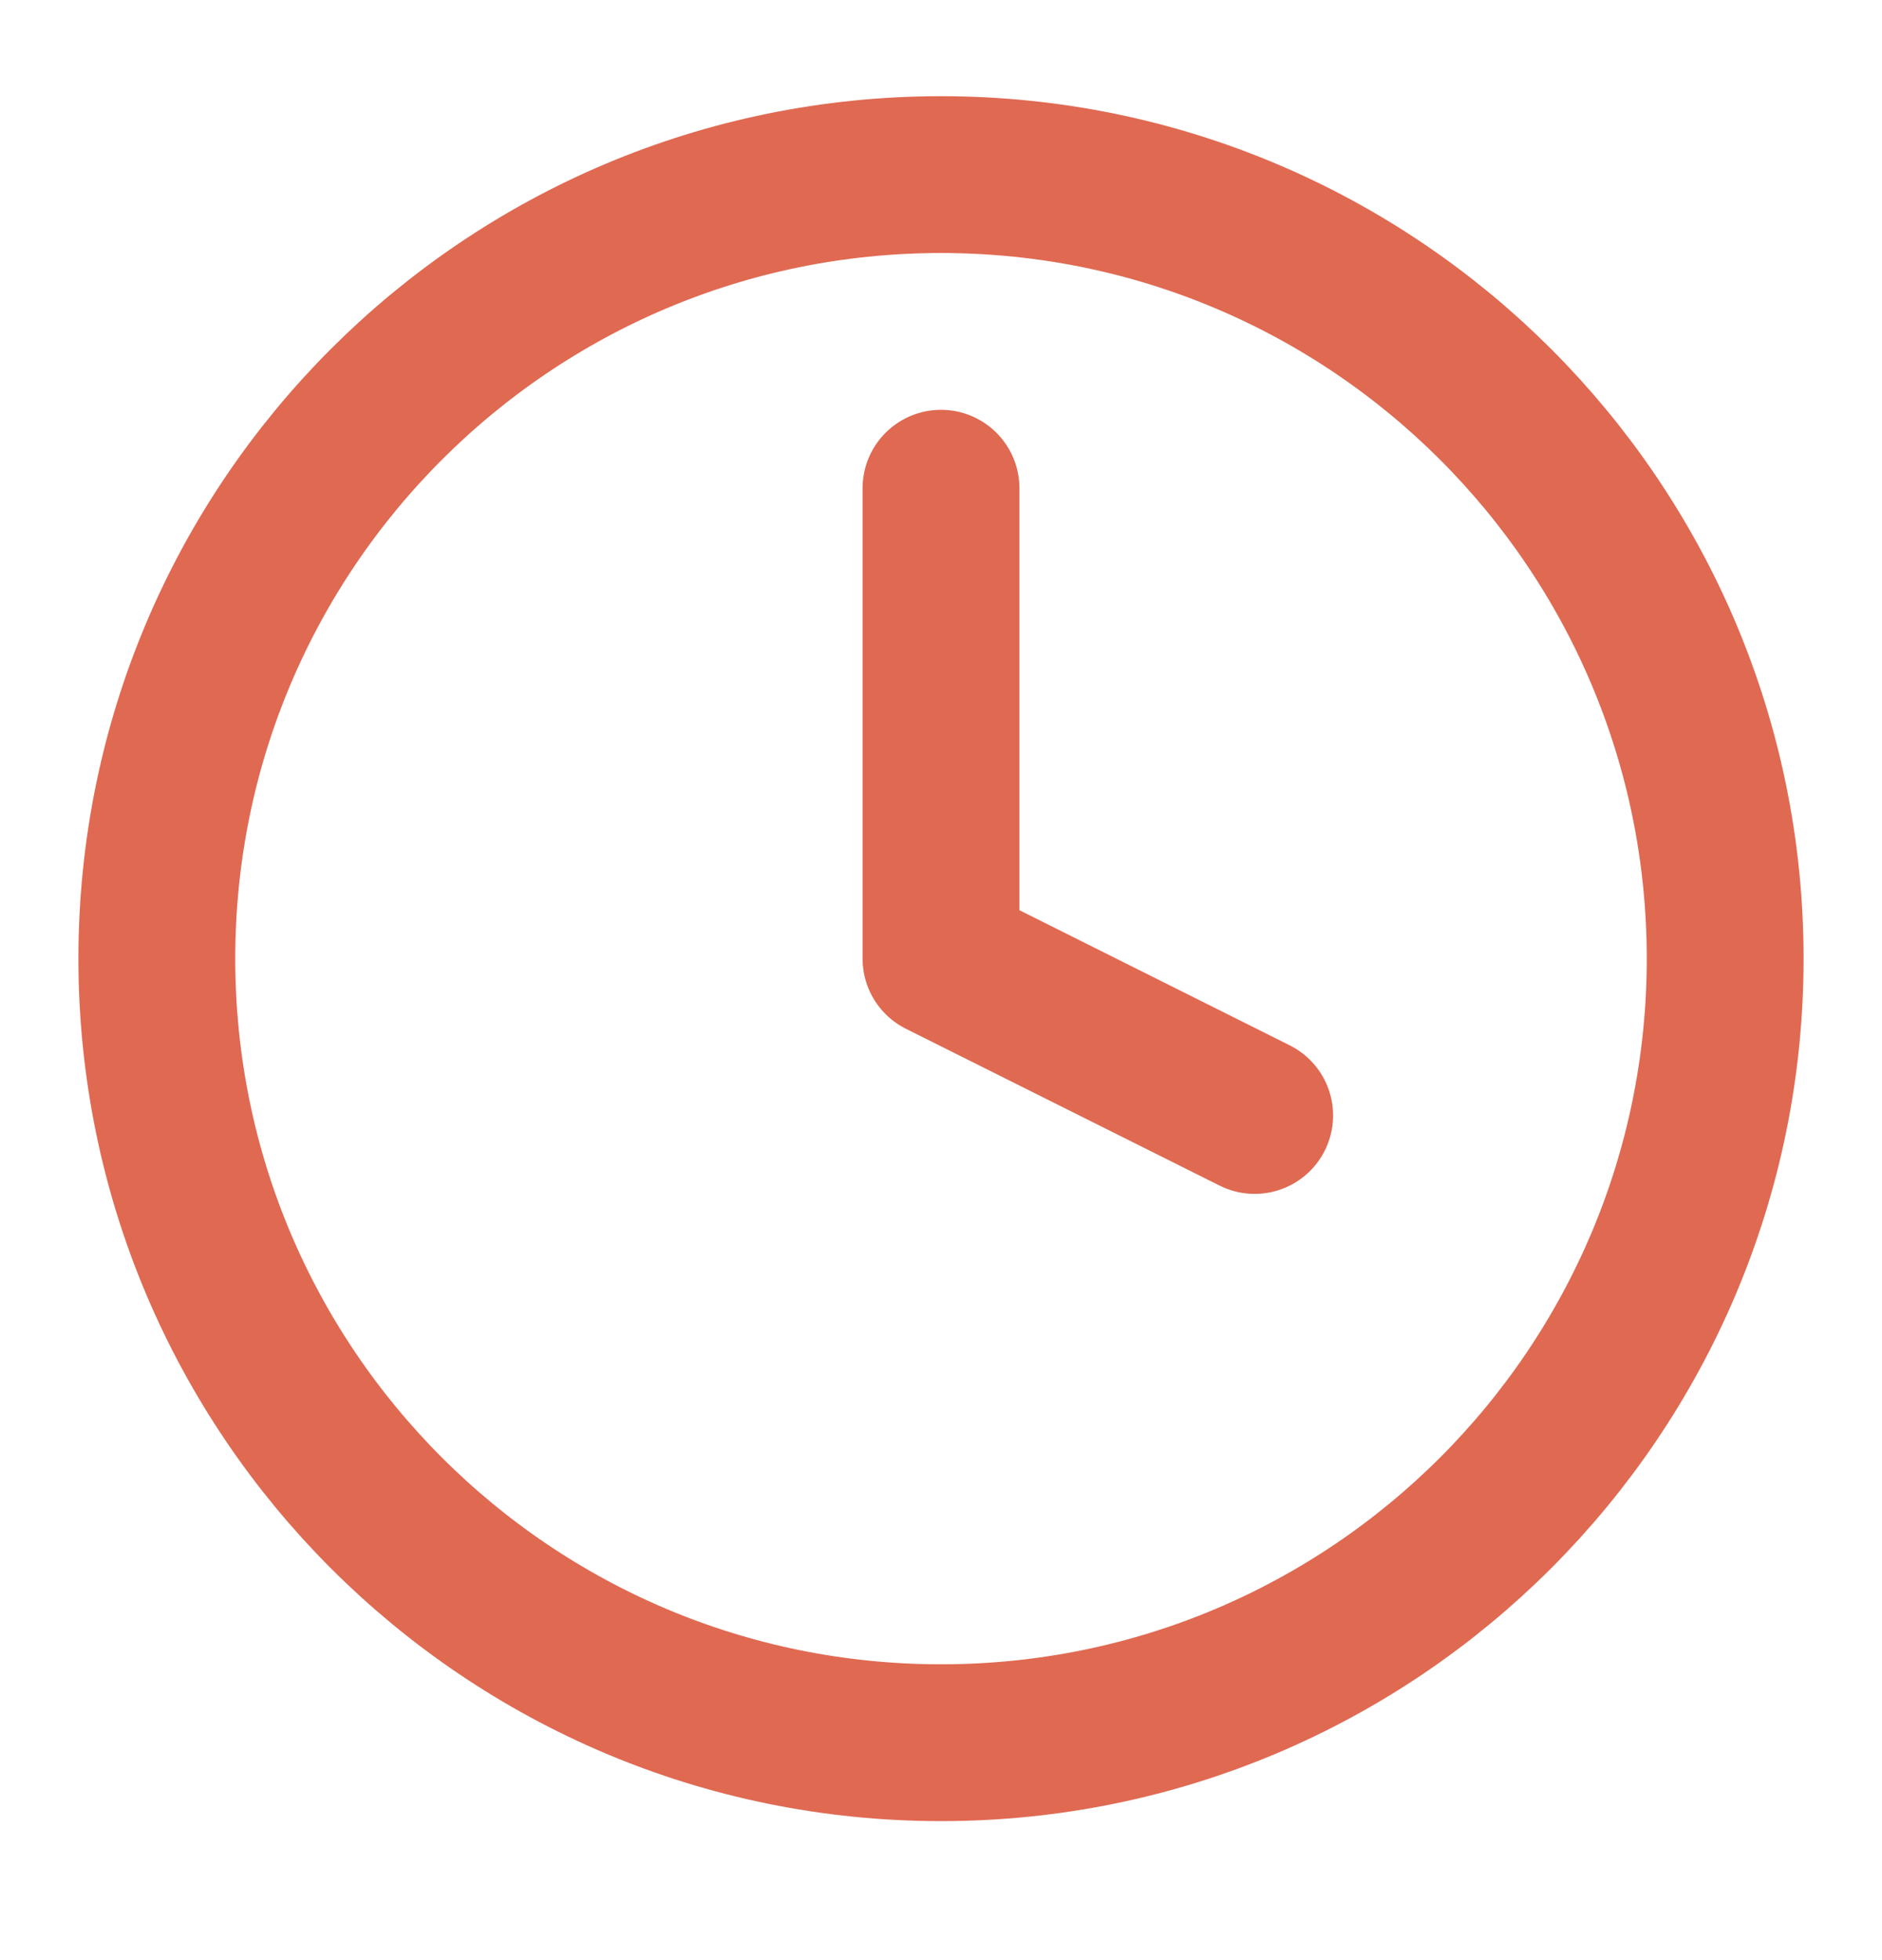
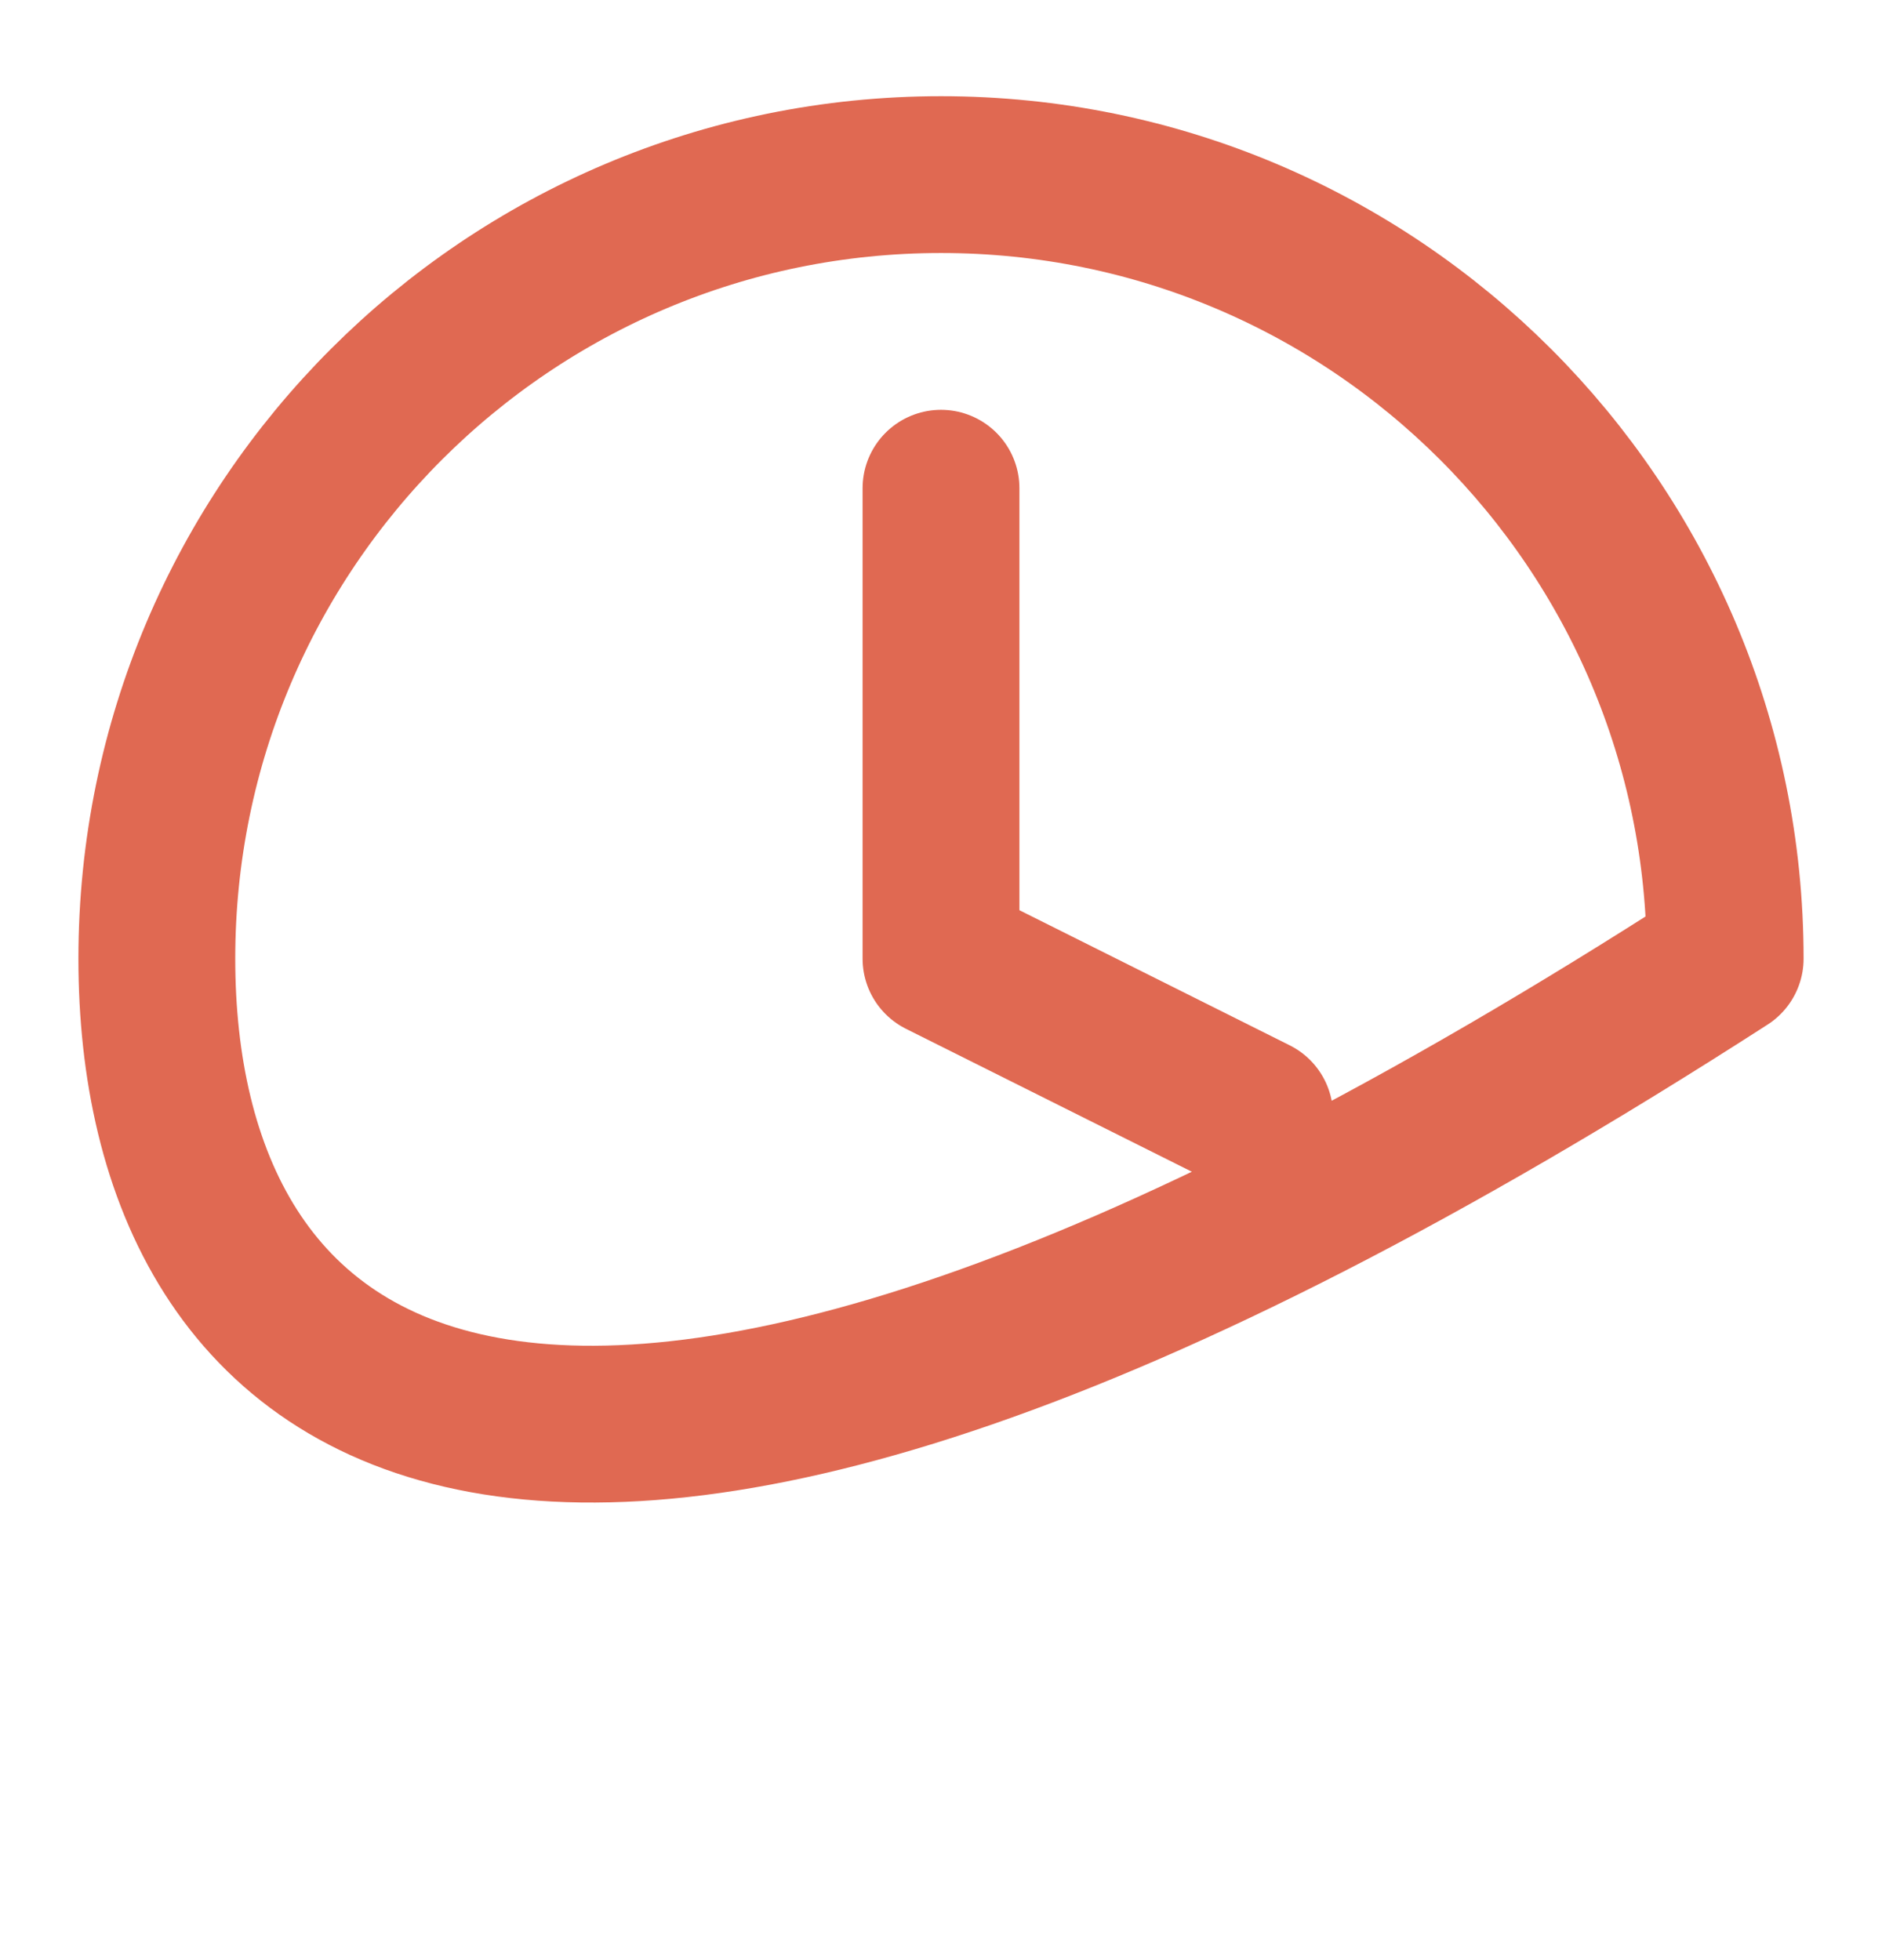
<svg xmlns="http://www.w3.org/2000/svg" width="24" height="25" viewBox="0 0 24 25" fill="none">
-   <path d="M12 6.227V12.227L16 14.227M22 12.227C22 17.749 17.523 22.227 12 22.227C6.477 22.227 2 17.749 2 12.227C2 6.704 6.477 2.227 12 2.227C17.523 2.227 22 6.704 22 12.227Z" stroke="#E06952" stroke-width="2" stroke-linecap="round" stroke-linejoin="round" />
+   <path d="M12 6.227V12.227L16 14.227M22 12.227C6.477 22.227 2 17.749 2 12.227C2 6.704 6.477 2.227 12 2.227C17.523 2.227 22 6.704 22 12.227Z" stroke="#E06952" stroke-width="2" stroke-linecap="round" stroke-linejoin="round" />
</svg>